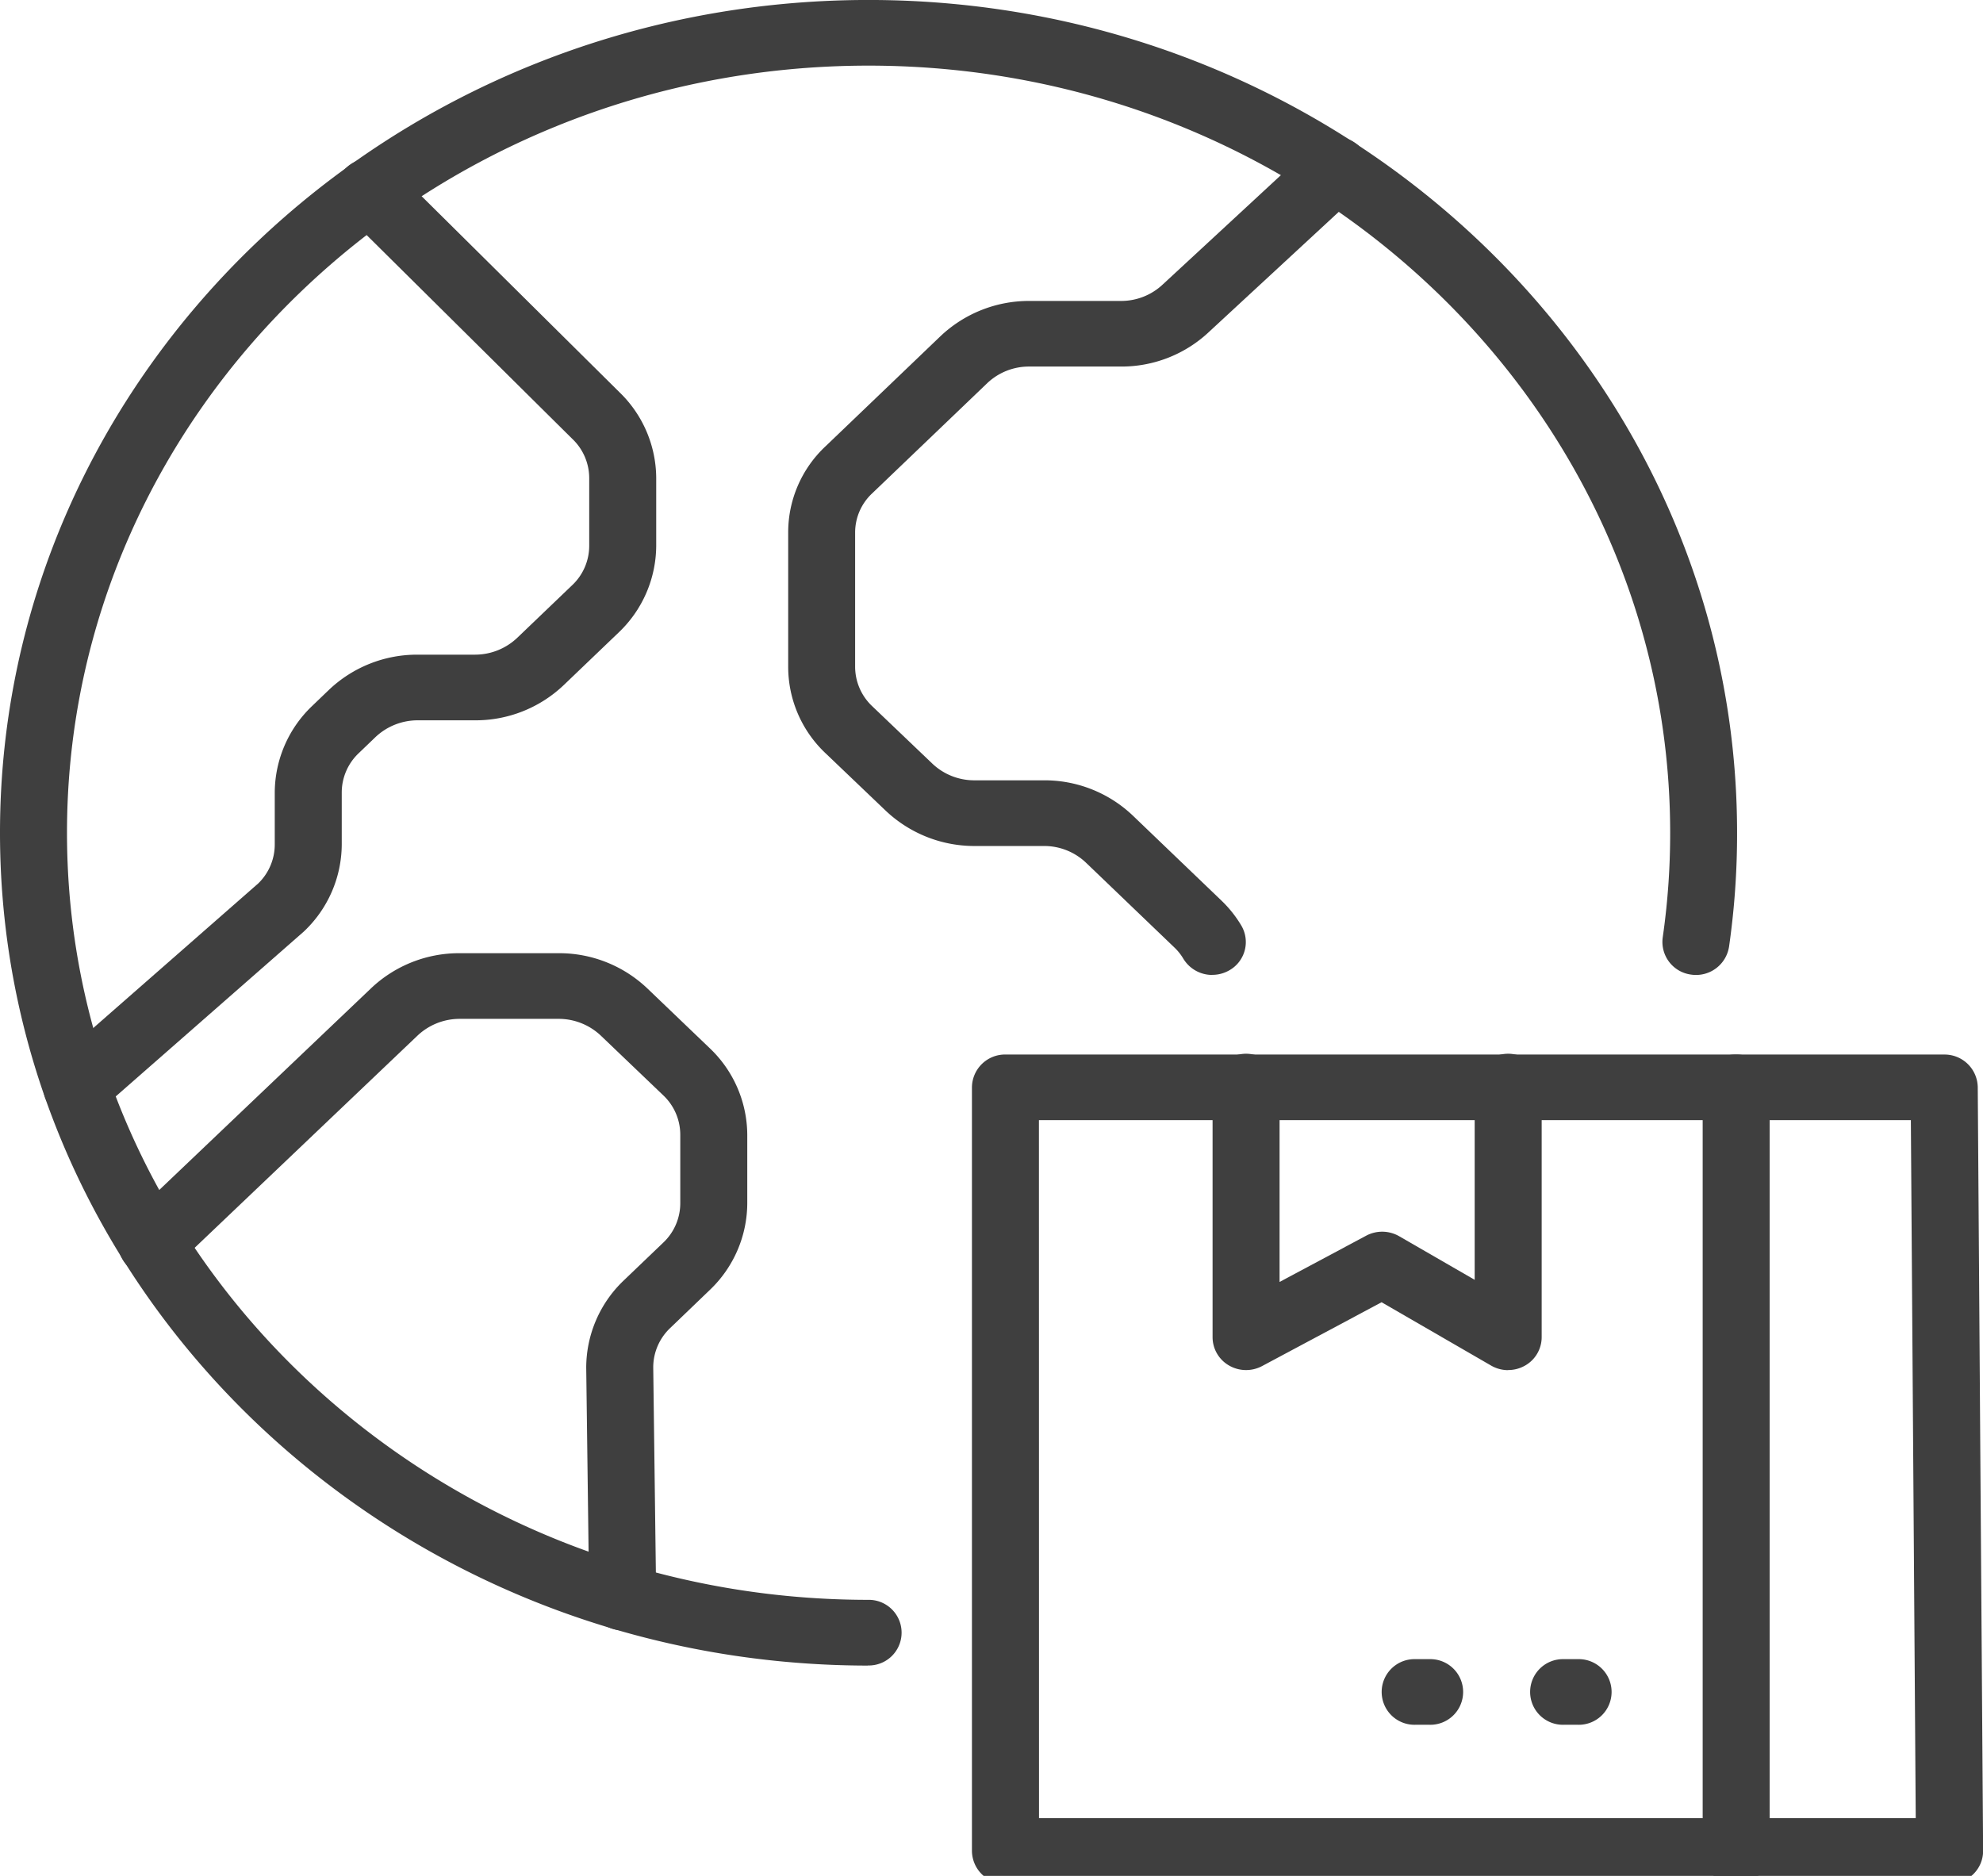
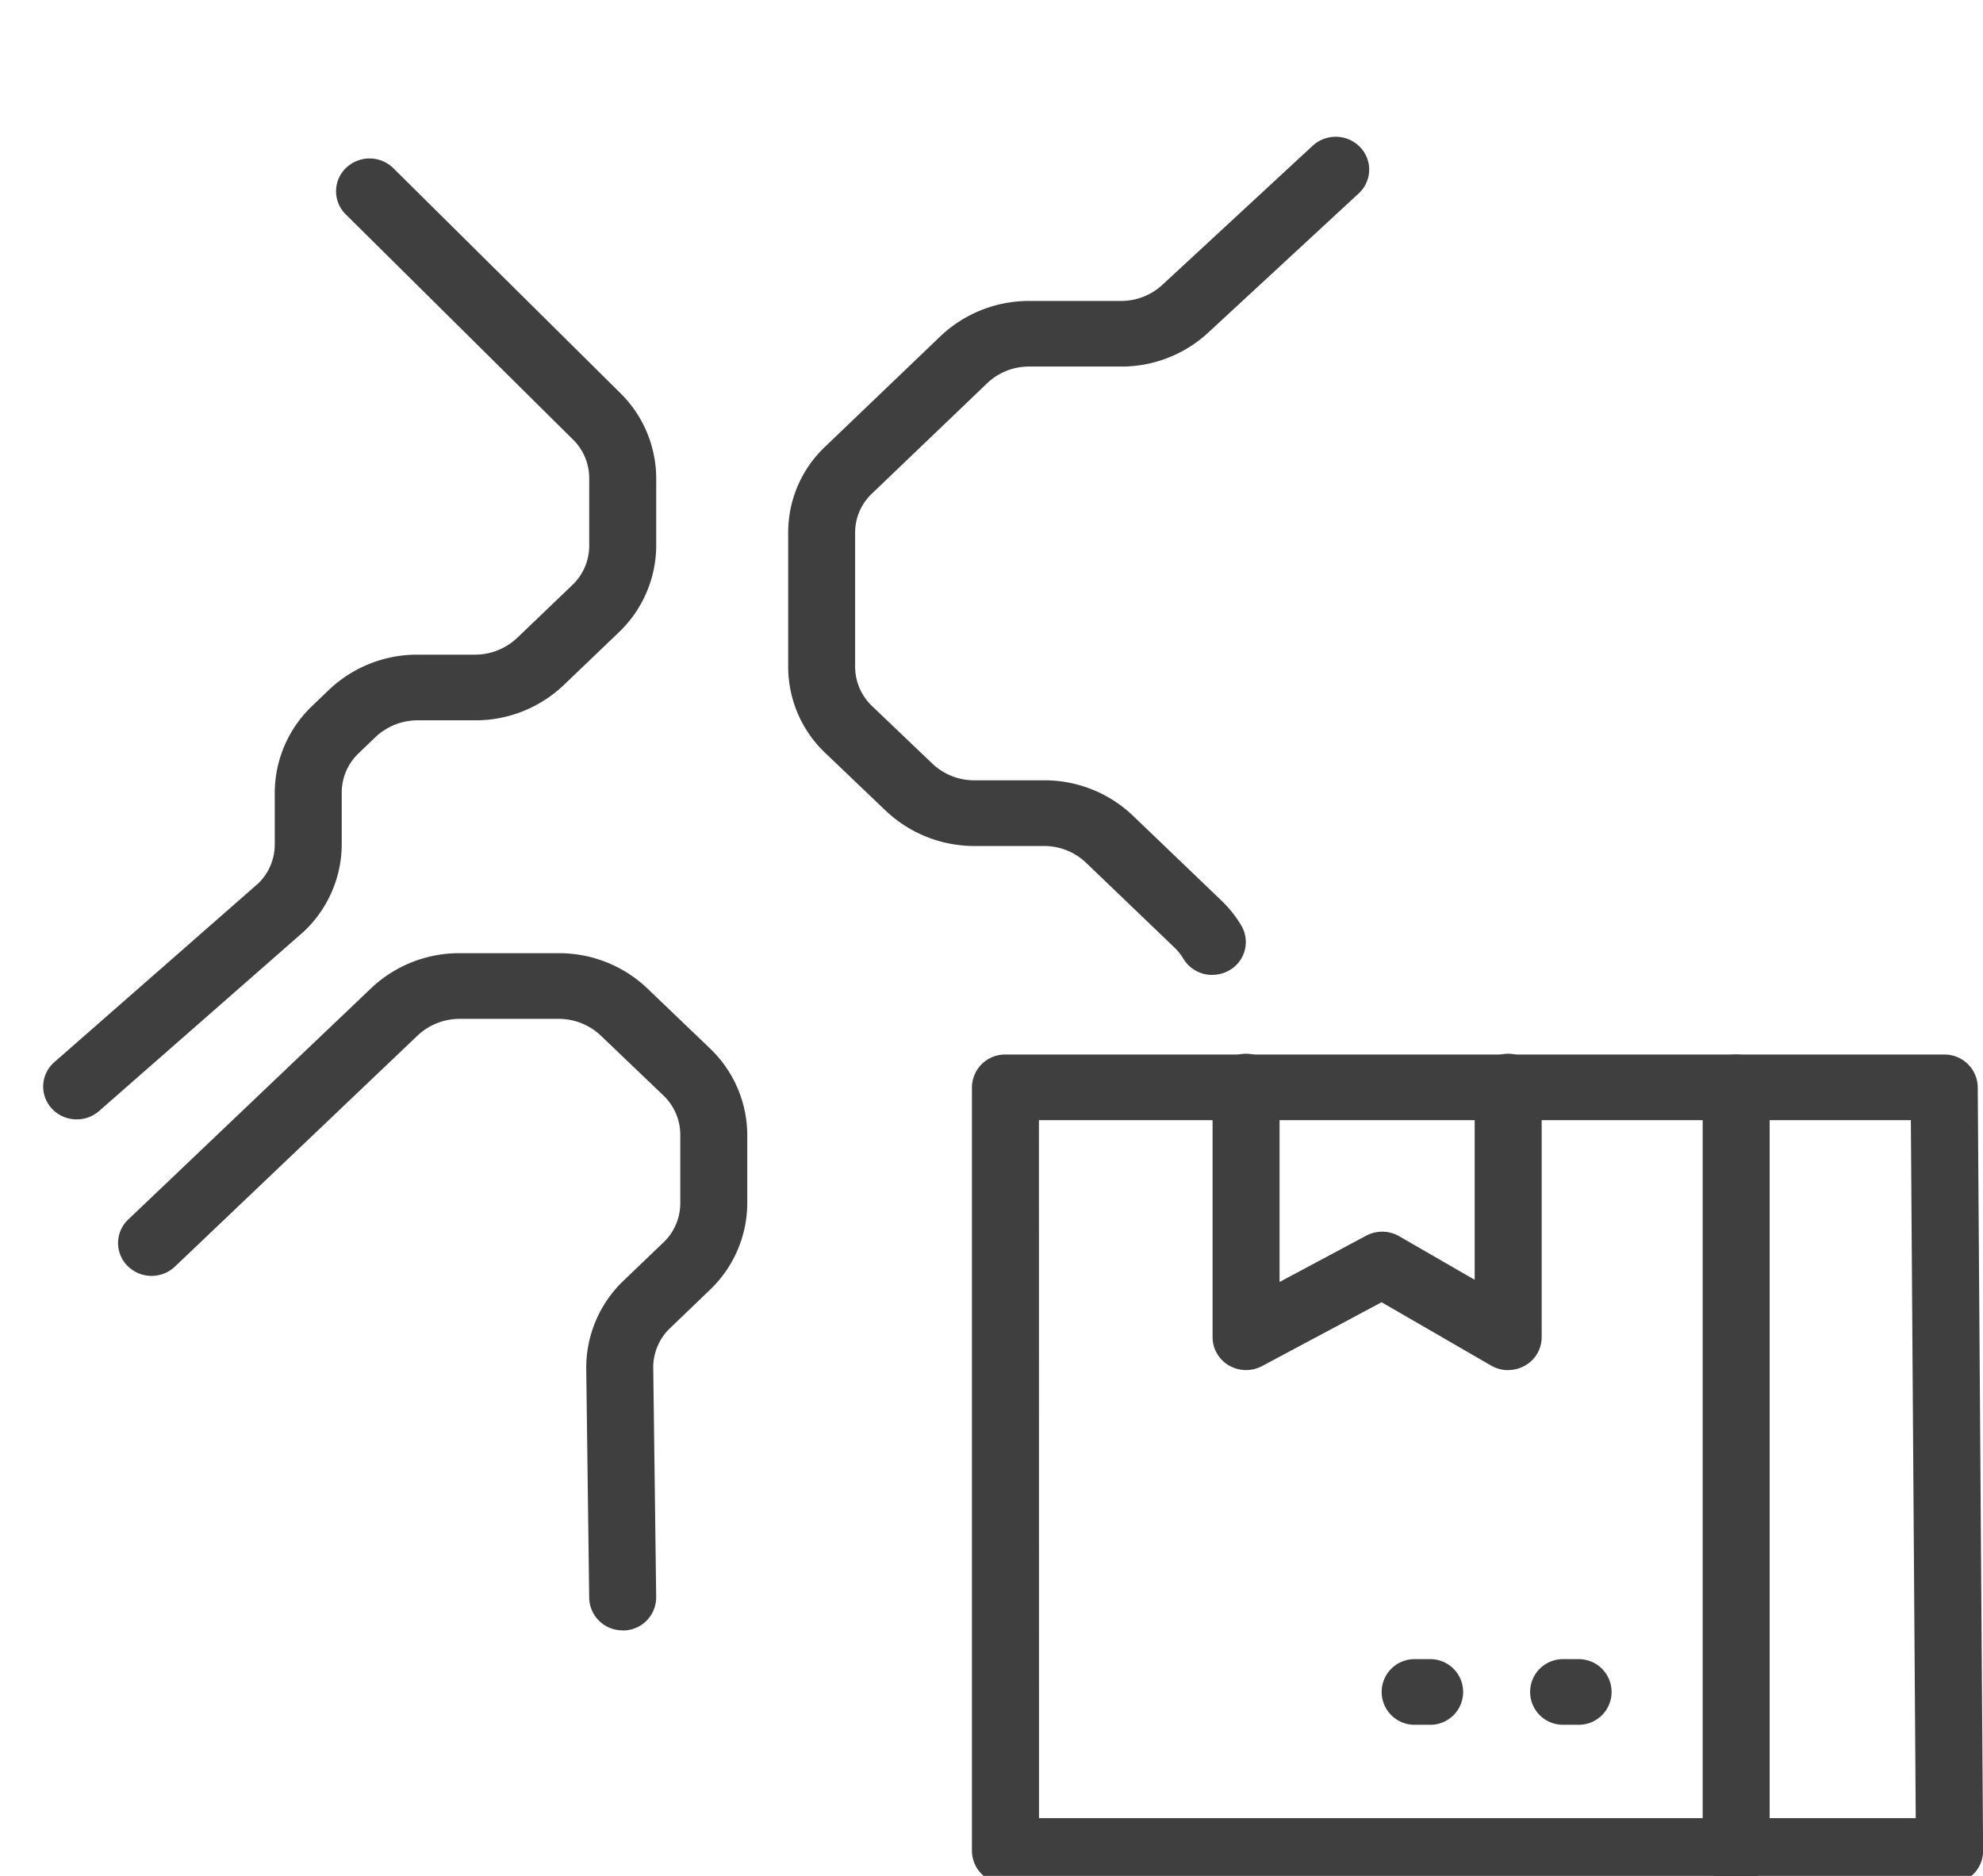
<svg xmlns="http://www.w3.org/2000/svg" data-name="Near Shoring" width="74" height="70" viewBox="0 0 74 70">
  <defs>
    <clipPath id="7nb7rmpgea">
      <path data-name="Rectangle 176" style="fill:none" d="M0 0h74v70H0z" />
    </clipPath>
  </defs>
  <g data-name="Near Shoring" style="clip-path:url(#7nb7rmpgea)">
    <path data-name="Path 241" d="M173.6 191.6h-27.269a1.238 1.238 0 0 1-1.25-1.225v-28.494a1.237 1.237 0 0 1 1.25-1.225H173.6a1.237 1.237 0 0 1 1.25 1.225v28.494a1.238 1.238 0 0 1-1.25 1.225m-26.016-2.449h24.766v-26.046h-24.769z" transform="translate(-108.811 -121.306)" style="fill:#3f3f3f" />
    <path data-name="Path 242" d="M263.36 191.6h-7.96a1.225 1.225 0 1 1 0-2.449h6.7l-.182-26.045H255.4a1.225 1.225 0 1 1 0-2.449h7.764a1.238 1.238 0 0 1 1.25 1.216l.2 28.495a1.212 1.212 0 0 1-.363.871 1.264 1.264 0 0 1-.887.362" transform="translate(-190.61 -121.306)" style="fill:#3f3f3f" />
    <path data-name="Path 243" d="M192.035 172.434a1.27 1.27 0 0 1-.635-.169l-4.09-2.365-4.458 2.381a1.271 1.271 0 0 1-1.237-.022 1.22 1.22 0 0 1-.612-1.053v-9.329a1.25 1.25 0 0 1 2.5 0v7.266l3.231-1.726a1.272 1.272 0 0 1 1.233.02l2.817 1.626v-7.186a1.25 1.25 0 0 1 2.5 0v9.329a1.22 1.22 0 0 1-.63 1.063 1.267 1.267 0 0 1-.62.161" transform="translate(-135.753 -121.306)" style="fill:#3f3f3f" />
    <path data-name="Path 244" d="M208.05 255.219h-.52a1.225 1.225 0 1 1 0-2.449h.52a1.225 1.225 0 1 1 0 2.449" transform="translate(-154.71 -190.858)" style="fill:#3f3f3f" />
    <path data-name="Path 245" d="M230.21 255.219h-.52a1.225 1.225 0 1 1 0-2.449h.52a1.225 1.225 0 1 1 0 2.449" transform="translate(-171.33 -190.858)" style="fill:#3f3f3f" />
-     <path data-name="Path 246" d="M32.384 62.153C14.527 62.139 0 48.2 0 31.077S14.54 0 32.411 0s32.412 13.942 32.412 31.077a29.654 29.654 0 0 1-.3 4.252 1.247 1.247 0 0 1-1.414 1.04 1.229 1.229 0 0 1-1.061-1.385 27.234 27.234 0 0 0 .278-3.907C62.323 15.292 48.9 2.45 32.411 2.45S2.5 15.292 2.5 31.077 15.906 59.691 32.385 59.7a1.225 1.225 0 1 1 0 2.449" transform="translate(0 -.001)" style="fill:#3f3f3f" />
    <path data-name="Path 247" d="M133.487 52.117a1.255 1.255 0 0 1-1.082-.61 1.946 1.946 0 0 0-.334-.417l-3.3-3.165a2.263 2.263 0 0 0-1.576-.619h-2.583a4.811 4.811 0 0 1-3.323-1.329l-2.238-2.137a4.433 4.433 0 0 1-1.389-3.226v-5a4.4 4.4 0 0 1 1.392-3.222l4.289-4.108a4.8 4.8 0 0 1 3.318-1.317h3.414a2.268 2.268 0 0 0 1.577-.626l5.583-5.166a1.268 1.268 0 0 1 1.767.049 1.207 1.207 0 0 1-.051 1.731l-5.568 5.151a4.766 4.766 0 0 1-3.309 1.309h-3.414a2.262 2.262 0 0 0-1.565.615l-4.3 4.118a2 2 0 0 0-.635 1.466v5a2.026 2.026 0 0 0 .635 1.473l2.242 2.141a2.27 2.27 0 0 0 1.572.627h2.591a4.777 4.777 0 0 1 3.325 1.318l3.3 3.165a4.414 4.414 0 0 1 .746.936 1.211 1.211 0 0 1-.453 1.674 1.261 1.261 0 0 1-.627.166" transform="translate(-88.249 -15.737)" style="fill:#3f3f3f" />
    <path data-name="Path 248" d="M7.69 60a1.259 1.259 0 0 1-.932-.408 1.207 1.207 0 0 1 .1-1.729l7.603-6.663a2.021 2.021 0 0 0 .621-1.453V47.8a4.489 4.489 0 0 1 1.39-3.221l.625-.6a4.774 4.774 0 0 1 3.322-1.32h2.132a2.291 2.291 0 0 0 1.574-.623l2.054-1.967a2.023 2.023 0 0 0 .638-1.47V36.07a2.023 2.023 0 0 0-.638-1.47l-8.448-8.371a1.207 1.207 0 0 1 .01-1.732 1.268 1.268 0 0 1 1.768.01l8.433 8.356a4.478 4.478 0 0 1 1.375 3.207v2.53a4.491 4.491 0 0 1-1.39 3.221l-2.054 1.967a4.773 4.773 0 0 1-3.322 1.321h-2.132a2.292 2.292 0 0 0-1.574.622l-.625.6a2.023 2.023 0 0 0-.638 1.47v1.945a4.49 4.49 0 0 1-1.39 3.221l-.04.037-7.629 6.688A1.26 1.26 0 0 1 7.69 60" transform="translate(-4.829 -18.23)" style="fill:#3f3f3f" />
    <path data-name="Path 249" d="M36.46 170.486a1.238 1.238 0 0 1-1.25-1.209l-.111-8.6a4.5 4.5 0 0 1 1.39-3.237l1.482-1.419a2.023 2.023 0 0 0 .638-1.47v-2.562a2.023 2.023 0 0 0-.638-1.47l-2.331-2.229a2.292 2.292 0 0 0-1.574-.622h-3.684a2.293 2.293 0 0 0-1.575.622l-9.056 8.623a1.268 1.268 0 0 1-1.768-.025 1.207 1.207 0 0 1 .025-1.732l9.053-8.62a4.773 4.773 0 0 1 3.32-1.318h3.684a4.773 4.773 0 0 1 3.322 1.321l2.332 2.234a4.489 4.489 0 0 1 1.39 3.221v2.562a4.489 4.489 0 0 1-1.39 3.221l-1.481 1.423a2.024 2.024 0 0 0-.638 1.47l.11 8.581a1.237 1.237 0 0 1-1.234 1.24h-.016" transform="translate(-13.223 -109.649)" style="fill:#3f3f3f" />
  </g>
</svg>